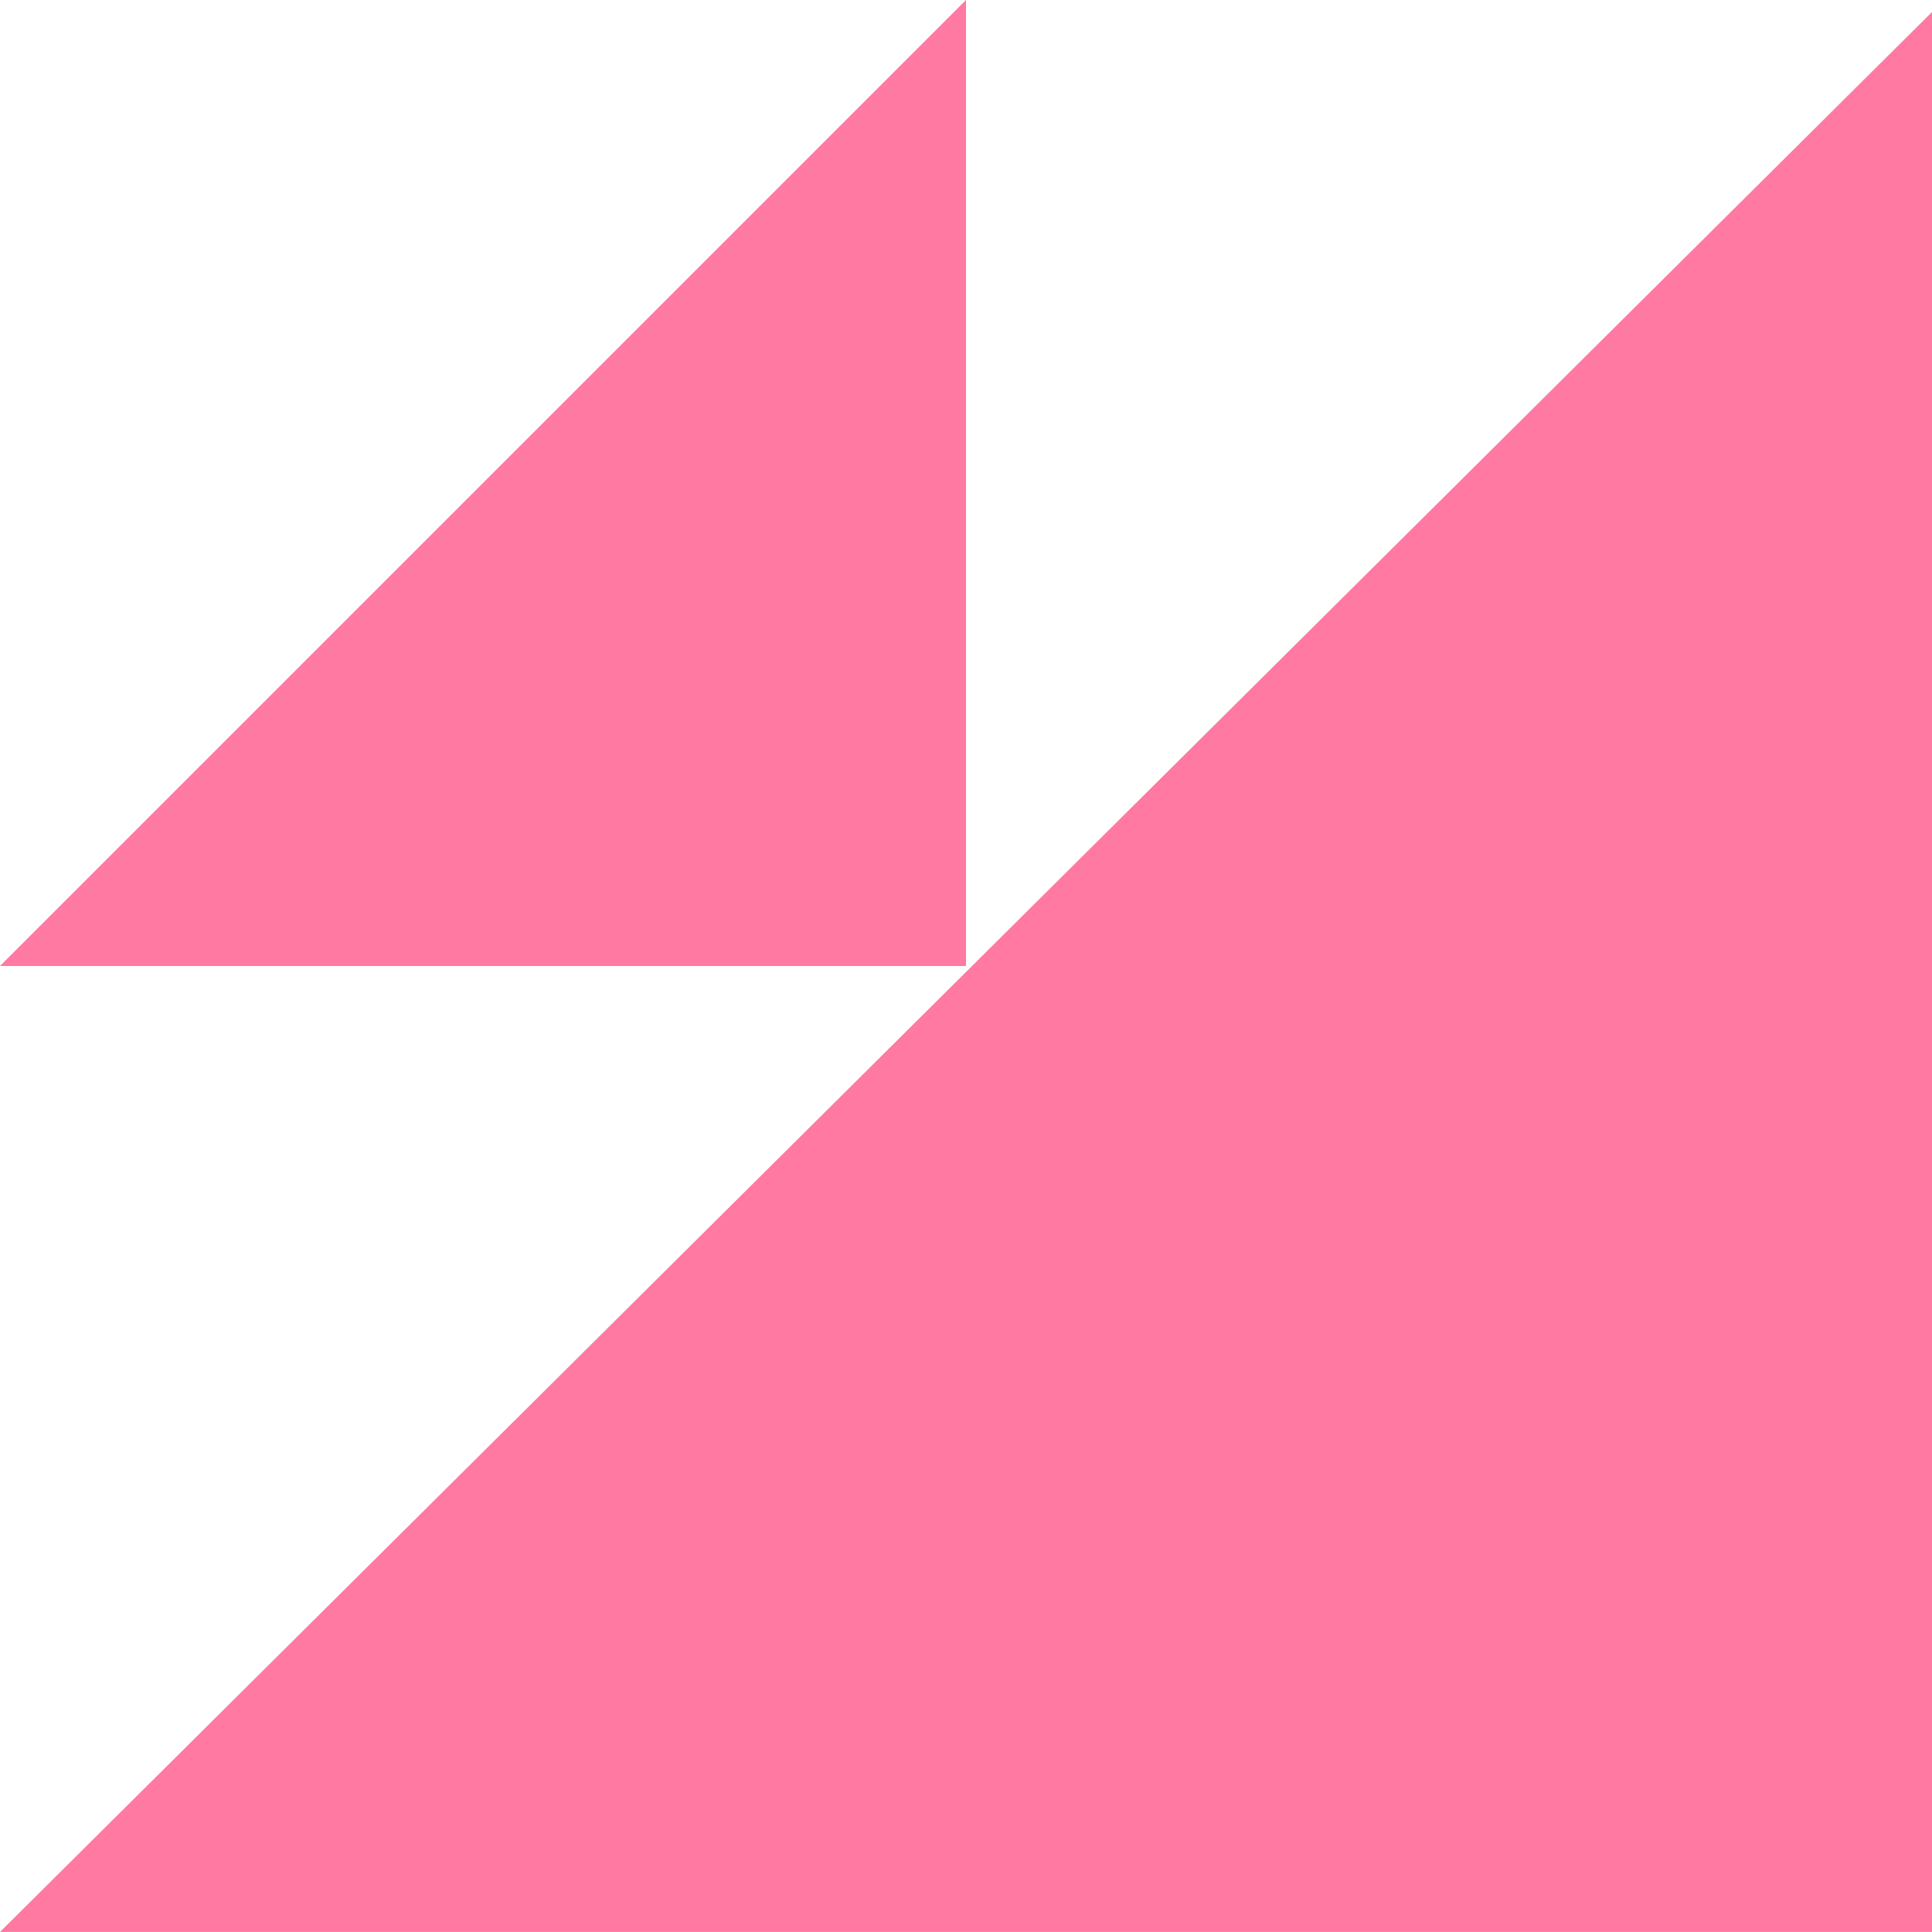
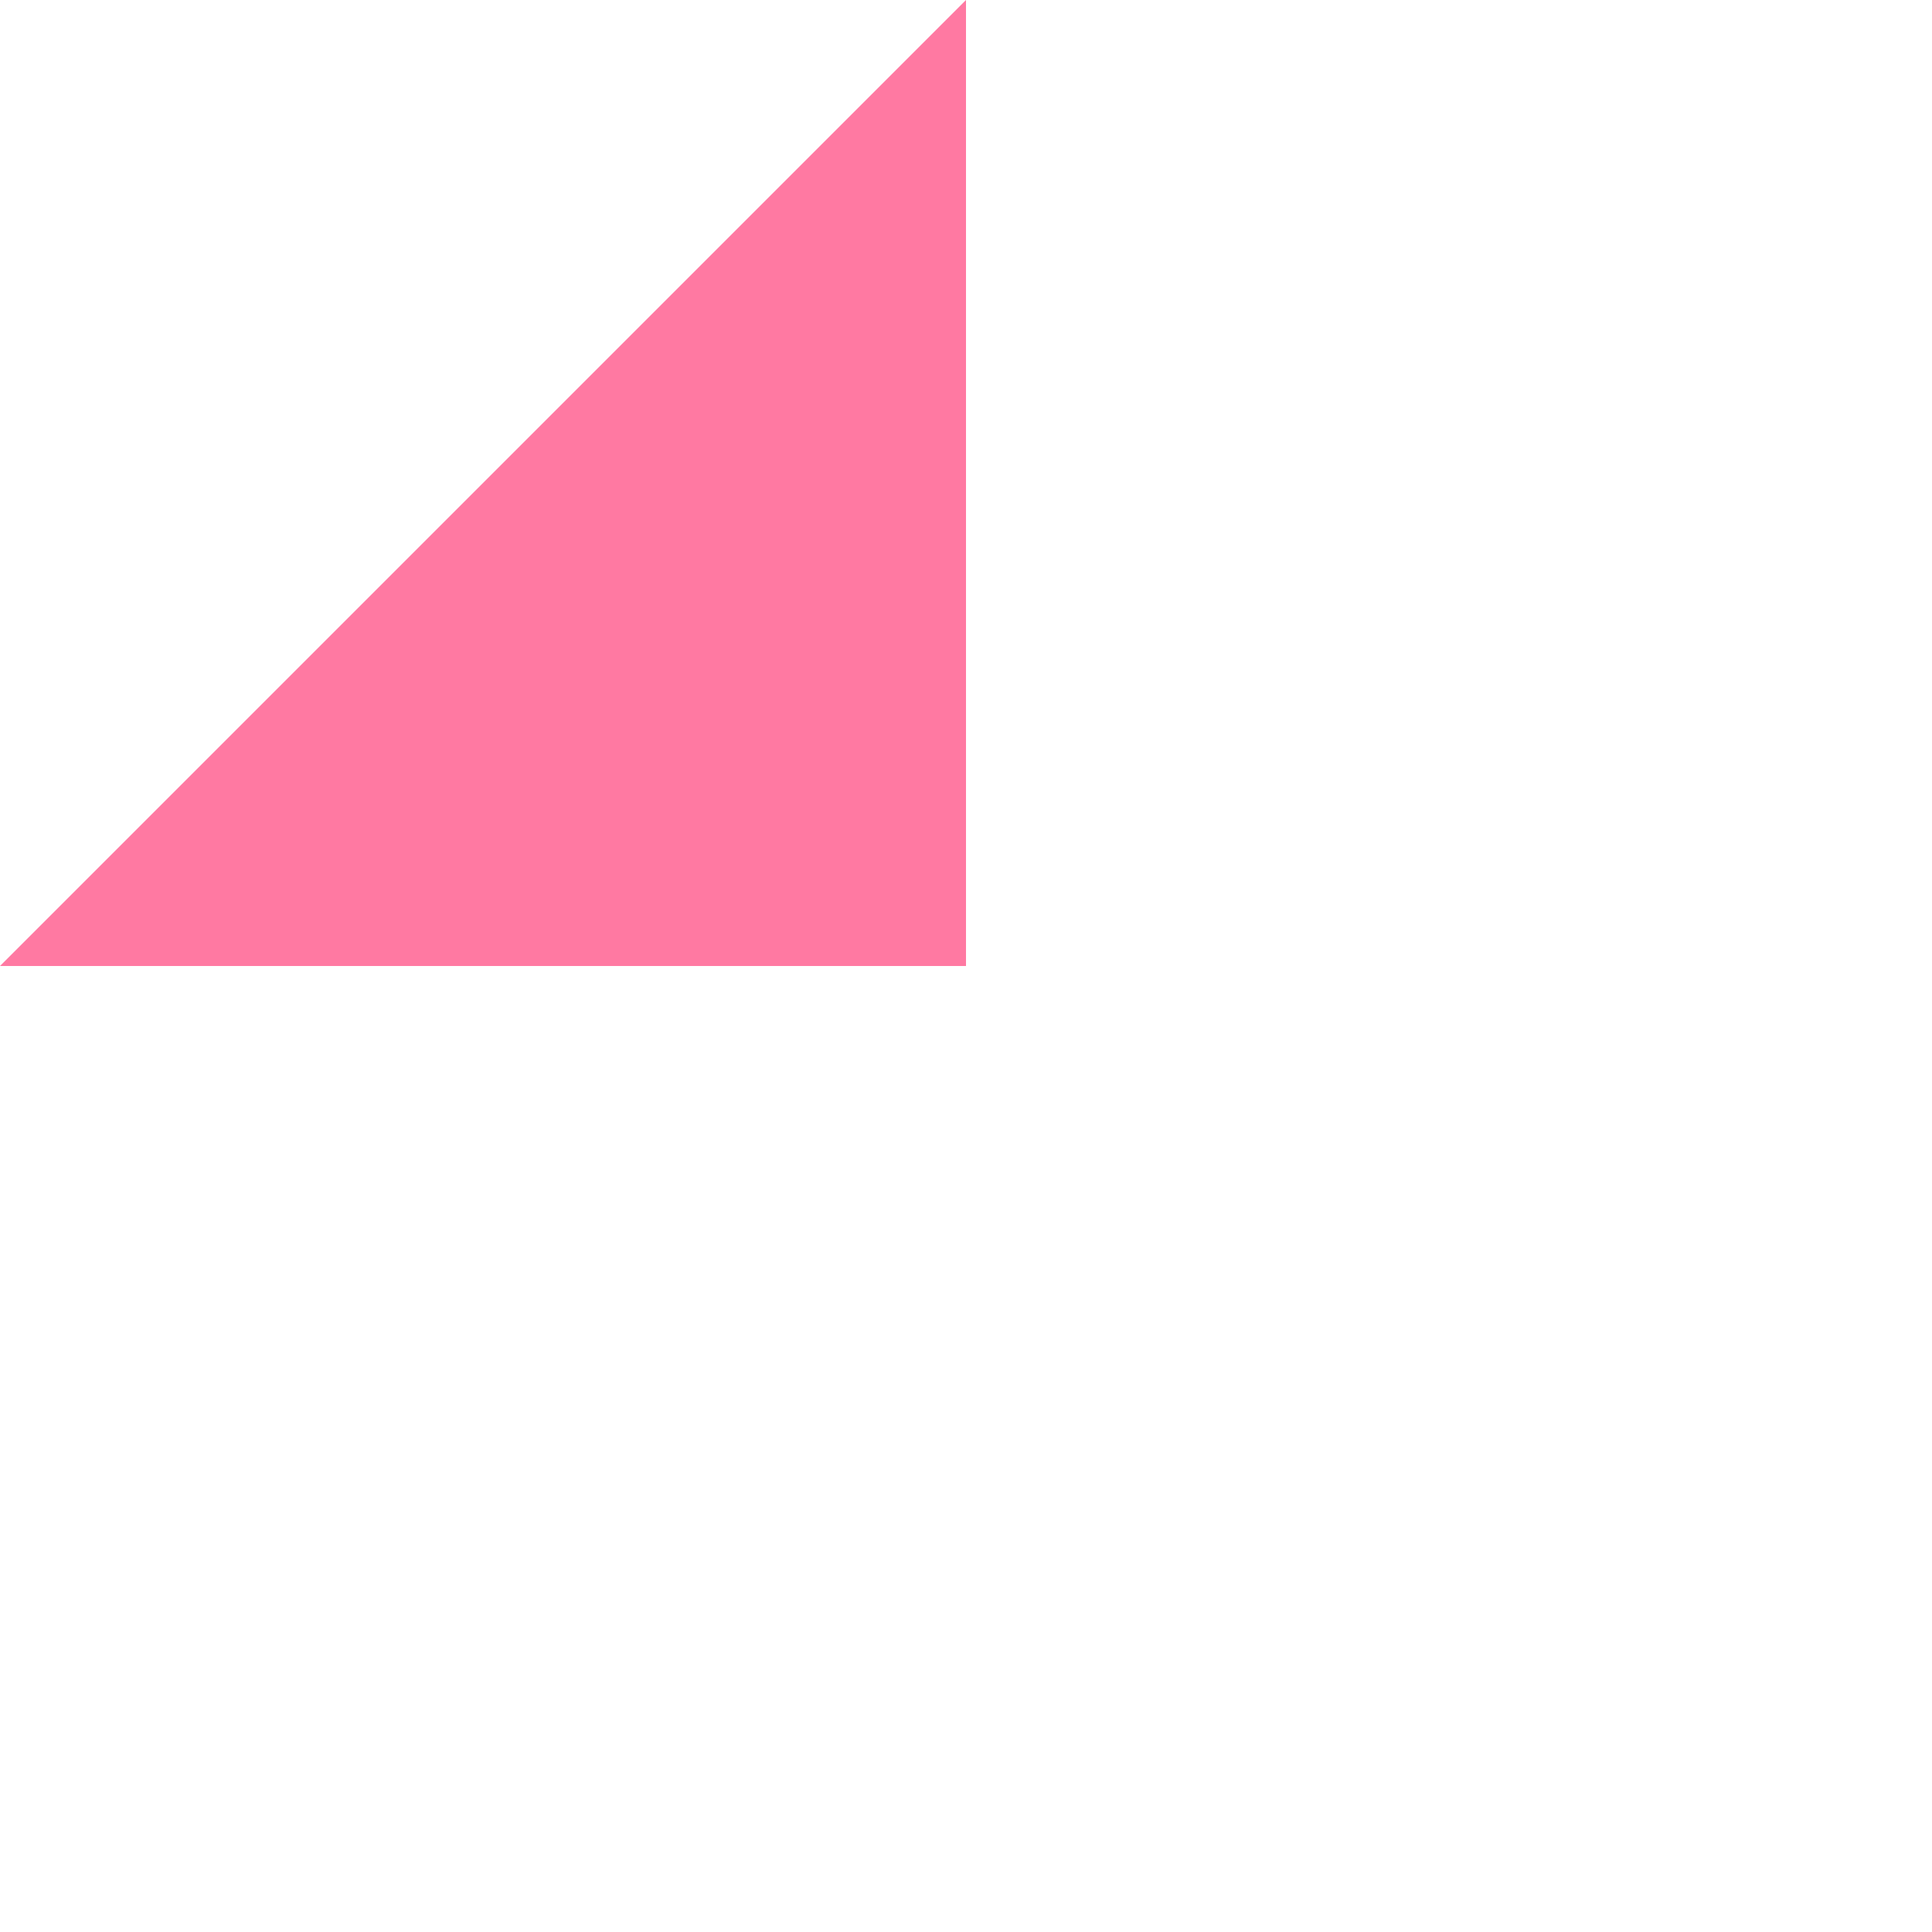
<svg xmlns="http://www.w3.org/2000/svg" width="32" height="32" viewBox="0 0 32 32" fill="none">
-   <path d="M32 0.199L5.17326e-07 31.999L32 31.999L32 0.199Z" fill="#FF79A2" />
  <path d="M16 1.39876e-06L2.54292e-07 16L16 16L16 1.39876e-06Z" fill="#FF79A2" />
</svg>